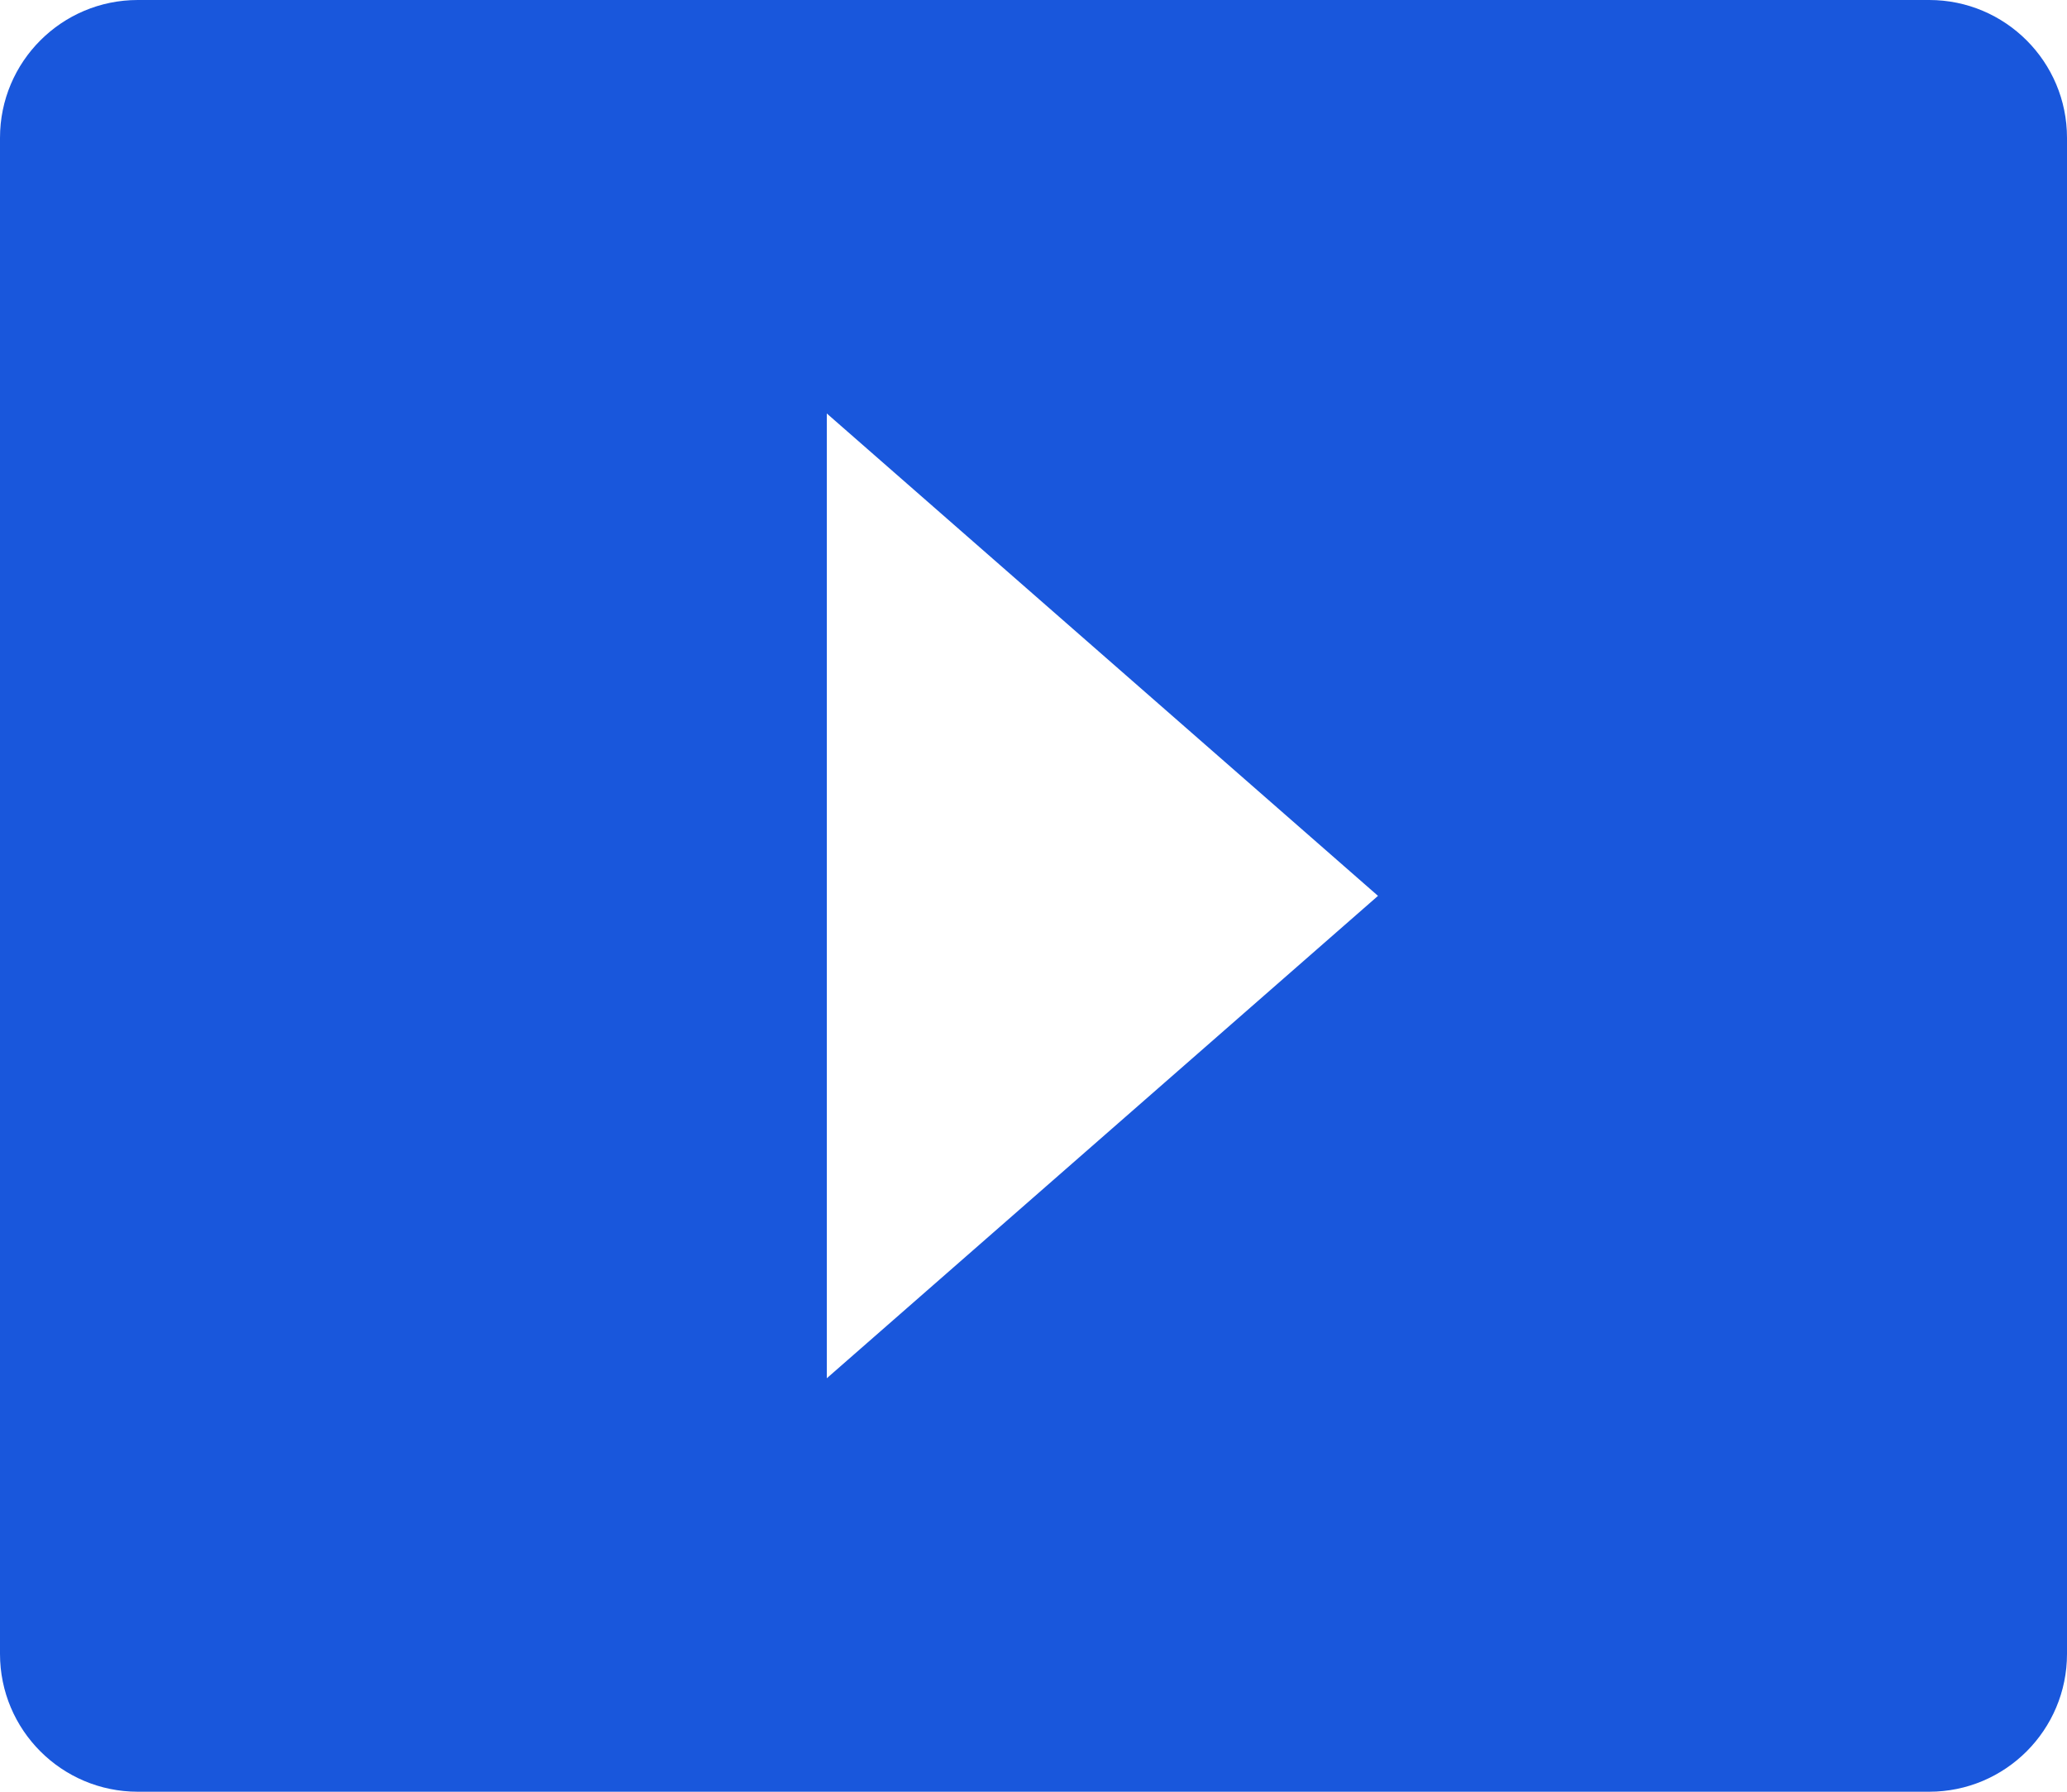
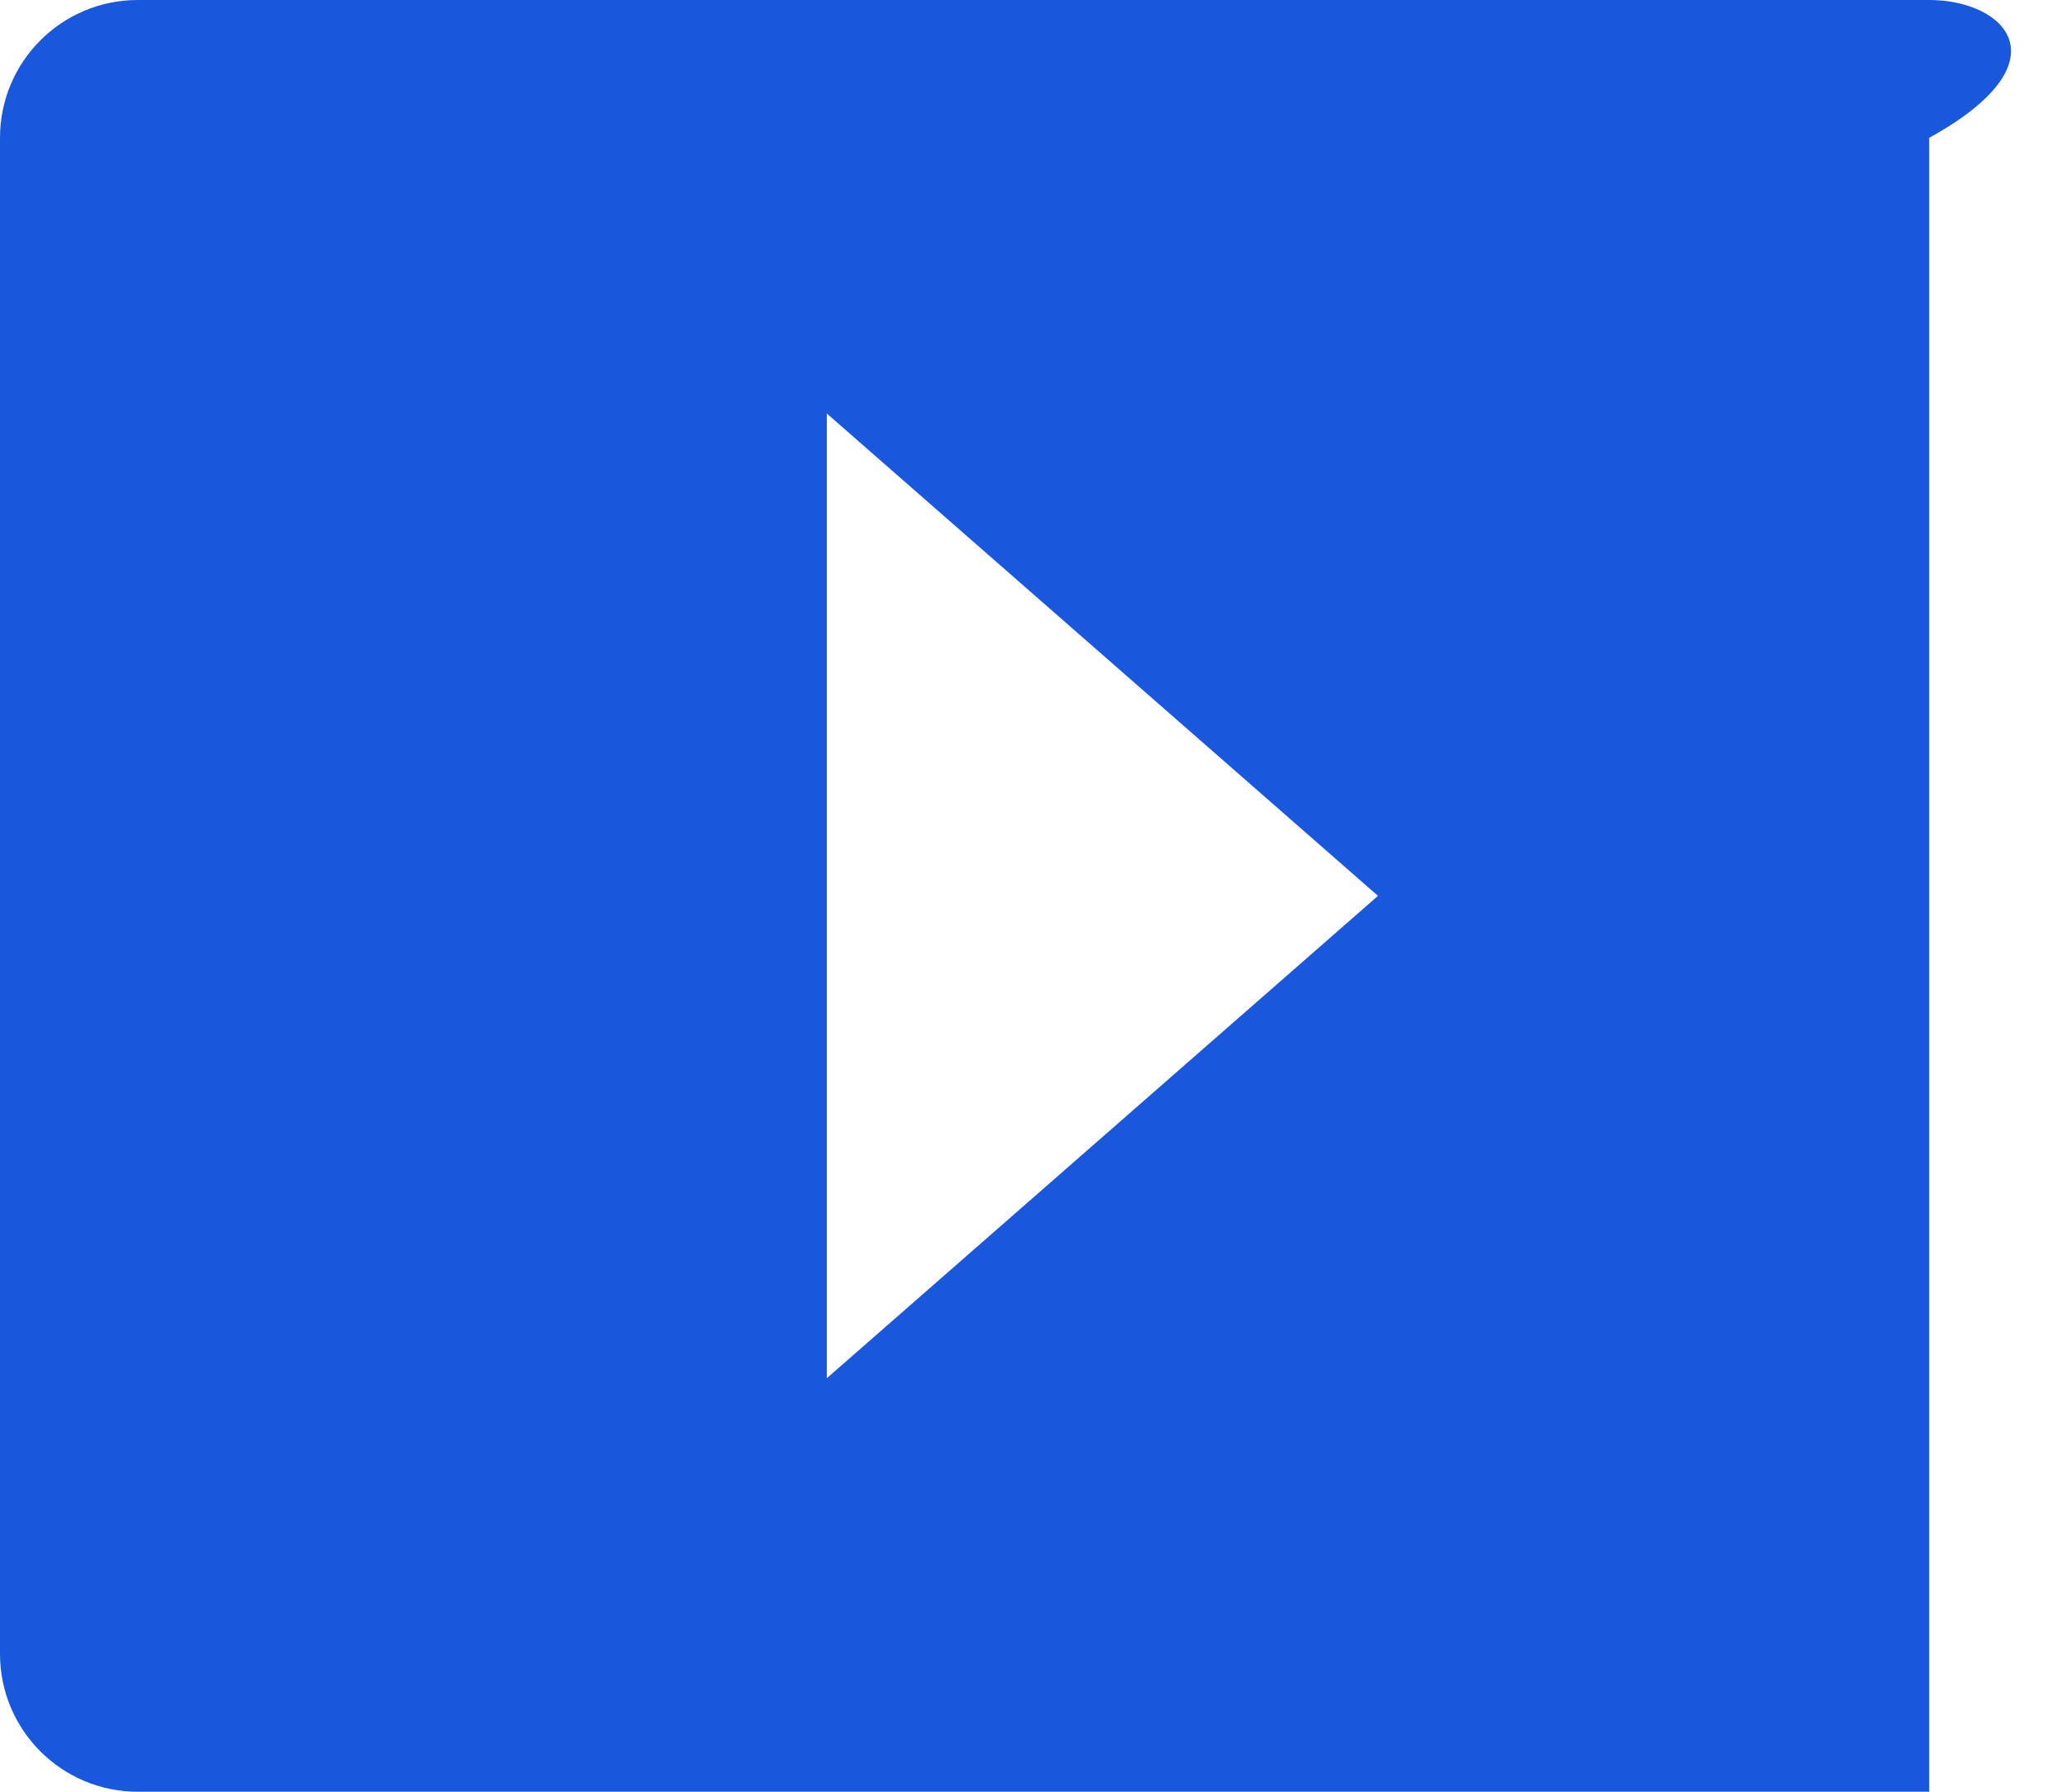
<svg xmlns="http://www.w3.org/2000/svg" width="60" height="52" viewBox="0 0 60 52" fill="none">
-   <path fill-rule="evenodd" clip-rule="evenodd" d="M4 0C1.791 0 0 1.791 0 4V48C0 50.209 1.791 52 4 52H56C58.209 52 60 50.209 60 48V4C60 1.791 58.209 0 56 0H4ZM40 26L24 12V40L40 26Z" fill="#1957DC" />
+   <path fill-rule="evenodd" clip-rule="evenodd" d="M4 0C1.791 0 0 1.791 0 4V48C0 50.209 1.791 52 4 52H56V4C60 1.791 58.209 0 56 0H4ZM40 26L24 12V40L40 26Z" fill="#1957DC" />
</svg>